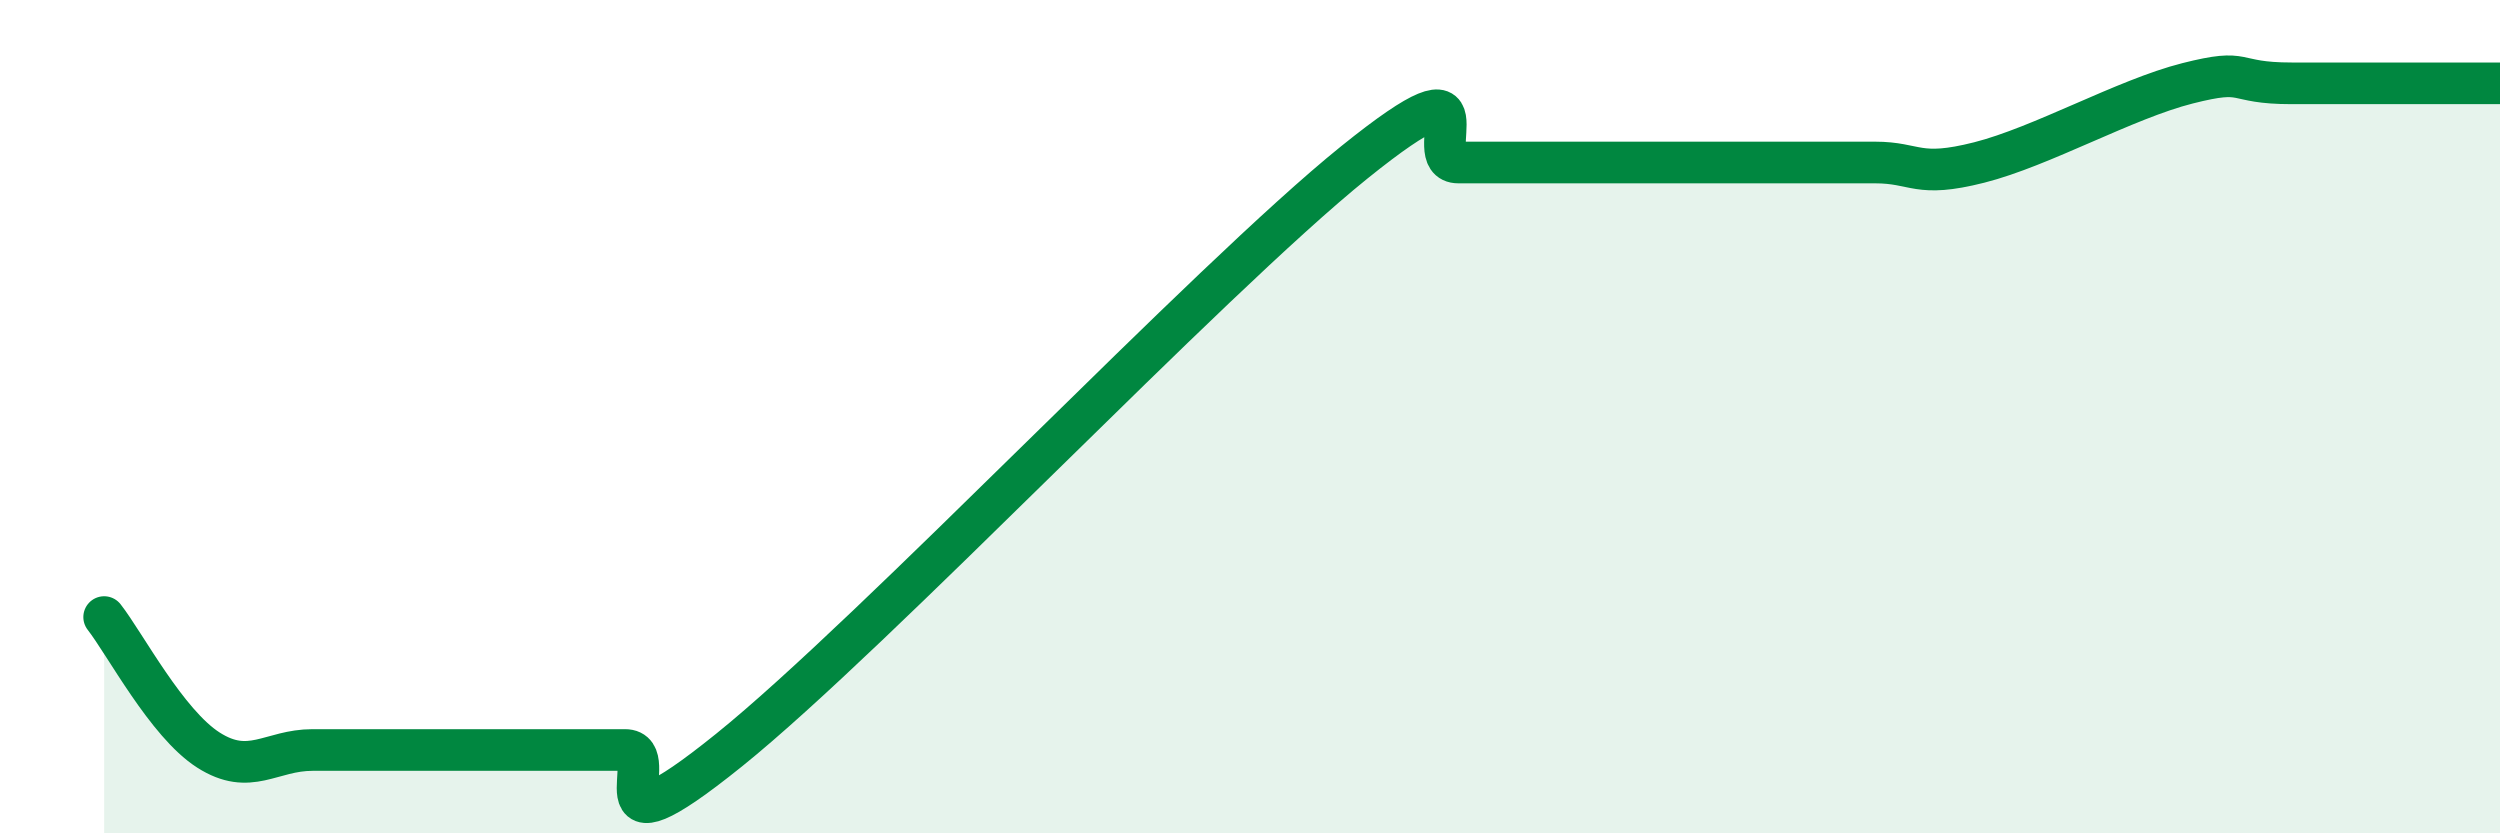
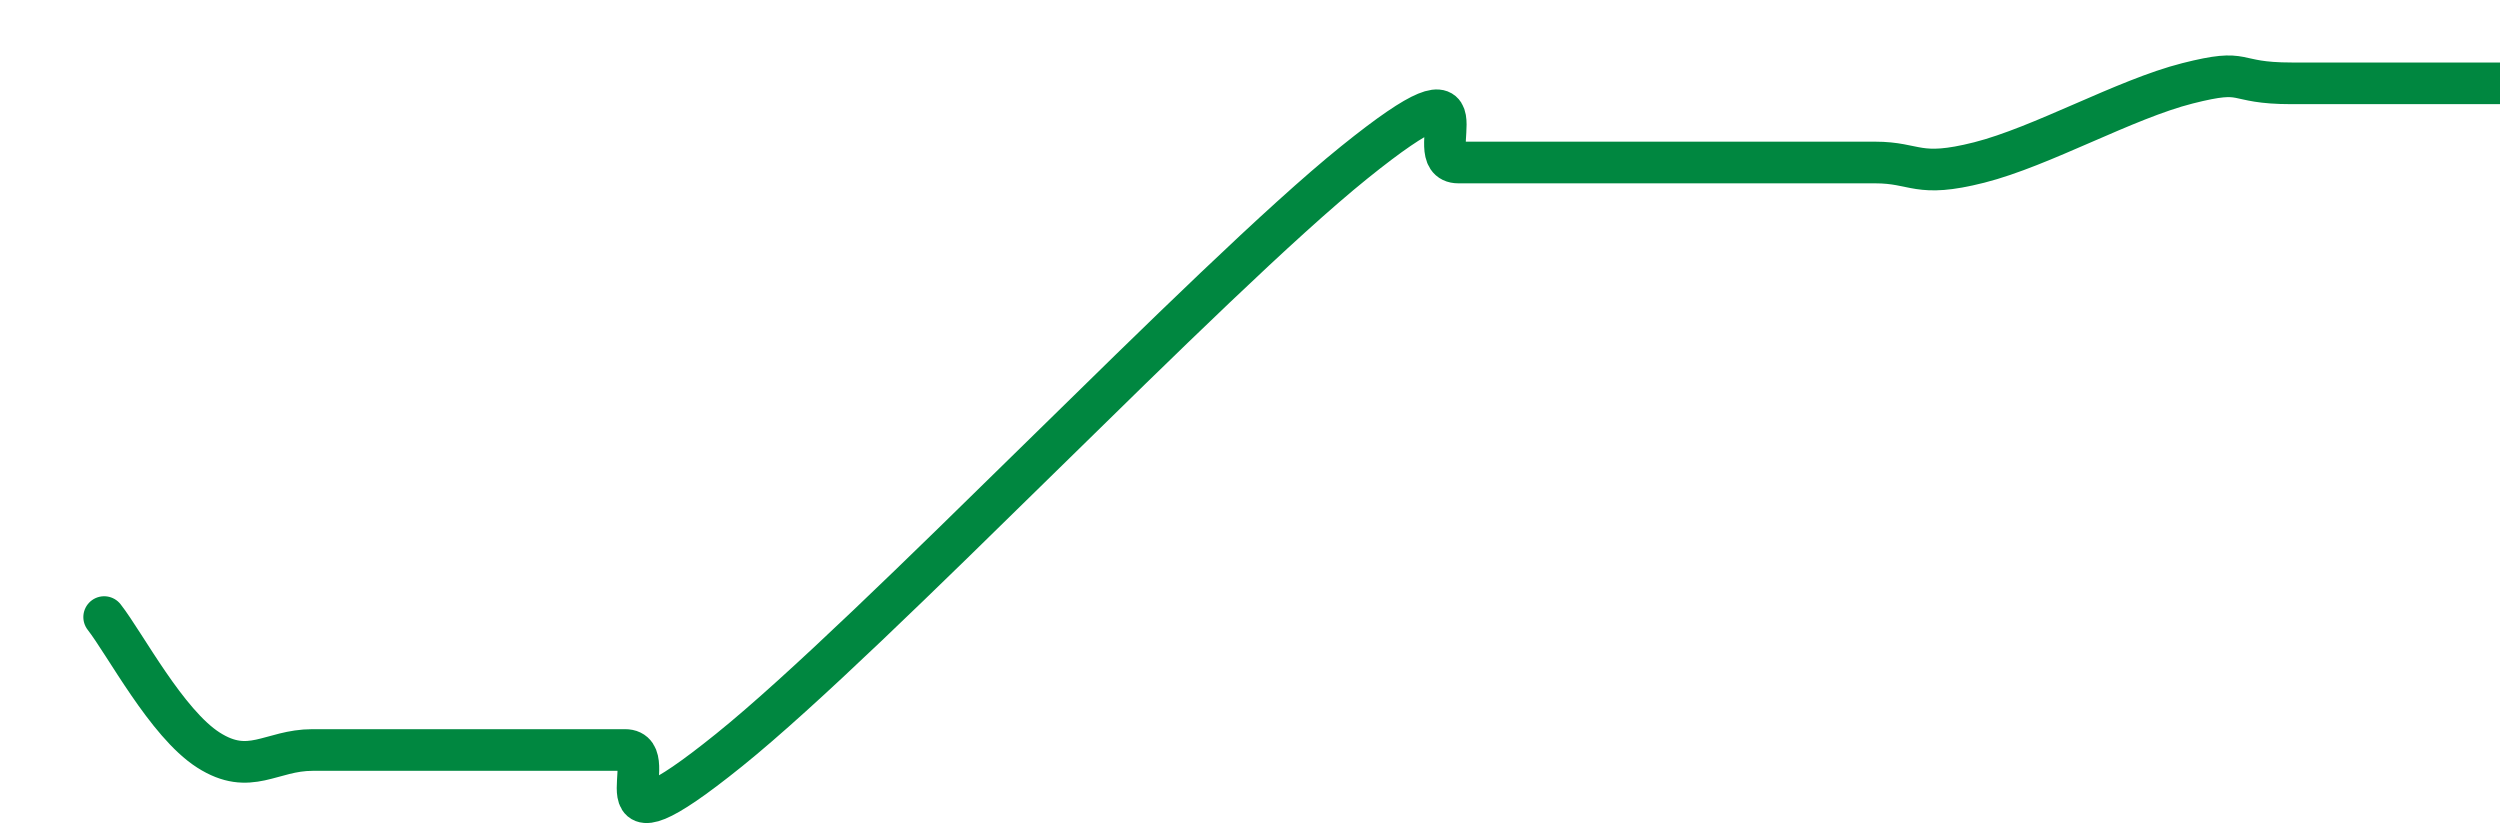
<svg xmlns="http://www.w3.org/2000/svg" width="60" height="20" viewBox="0 0 60 20">
-   <path d="M 2.5,14.81 C 3,15.45 4,17.36 5,18 C 6,18.64 6.5,18 7.5,18 C 8.5,18 9,18 10,18 C 11,18 11.5,18 12.5,18 C 13.5,18 14,18 15,18 C 16,18 14,20.82 17.5,18 C 21,15.18 29,6.72 32.5,3.9 C 36,1.08 34,3.9 35,3.9 C 36,3.9 36.5,3.9 37.5,3.9 C 38.5,3.9 39,3.9 40,3.9 C 41,3.9 41.5,3.9 42.5,3.9 C 43.5,3.9 44,3.9 45,3.9 C 46,3.9 46,4.28 47.5,3.9 C 49,3.52 51,2.38 52.5,2 C 54,1.62 53.5,2 55,2 C 56.5,2 59,2 60,2L60 20L2.5 20Z" fill="#008740" opacity="0.1" stroke-linecap="round" stroke-linejoin="round" />
  <path d="M 2.5,14.81 C 3,15.45 4,17.36 5,18 C 6,18.64 6.5,18 7.5,18 C 8.5,18 9,18 10,18 C 11,18 11.5,18 12.5,18 C 13.5,18 14,18 15,18 C 16,18 14,20.82 17.5,18 C 21,15.18 29,6.72 32.5,3.9 C 36,1.08 34,3.9 35,3.9 C 36,3.9 36.5,3.9 37.5,3.9 C 38.5,3.9 39,3.9 40,3.9 C 41,3.9 41.5,3.9 42.5,3.9 C 43.5,3.9 44,3.9 45,3.9 C 46,3.9 46,4.28 47.5,3.9 C 49,3.52 51,2.38 52.5,2 C 54,1.62 53.5,2 55,2 C 56.5,2 59,2 60,2" stroke="#008740" stroke-width="1" fill="none" stroke-linecap="round" stroke-linejoin="round" />
</svg>